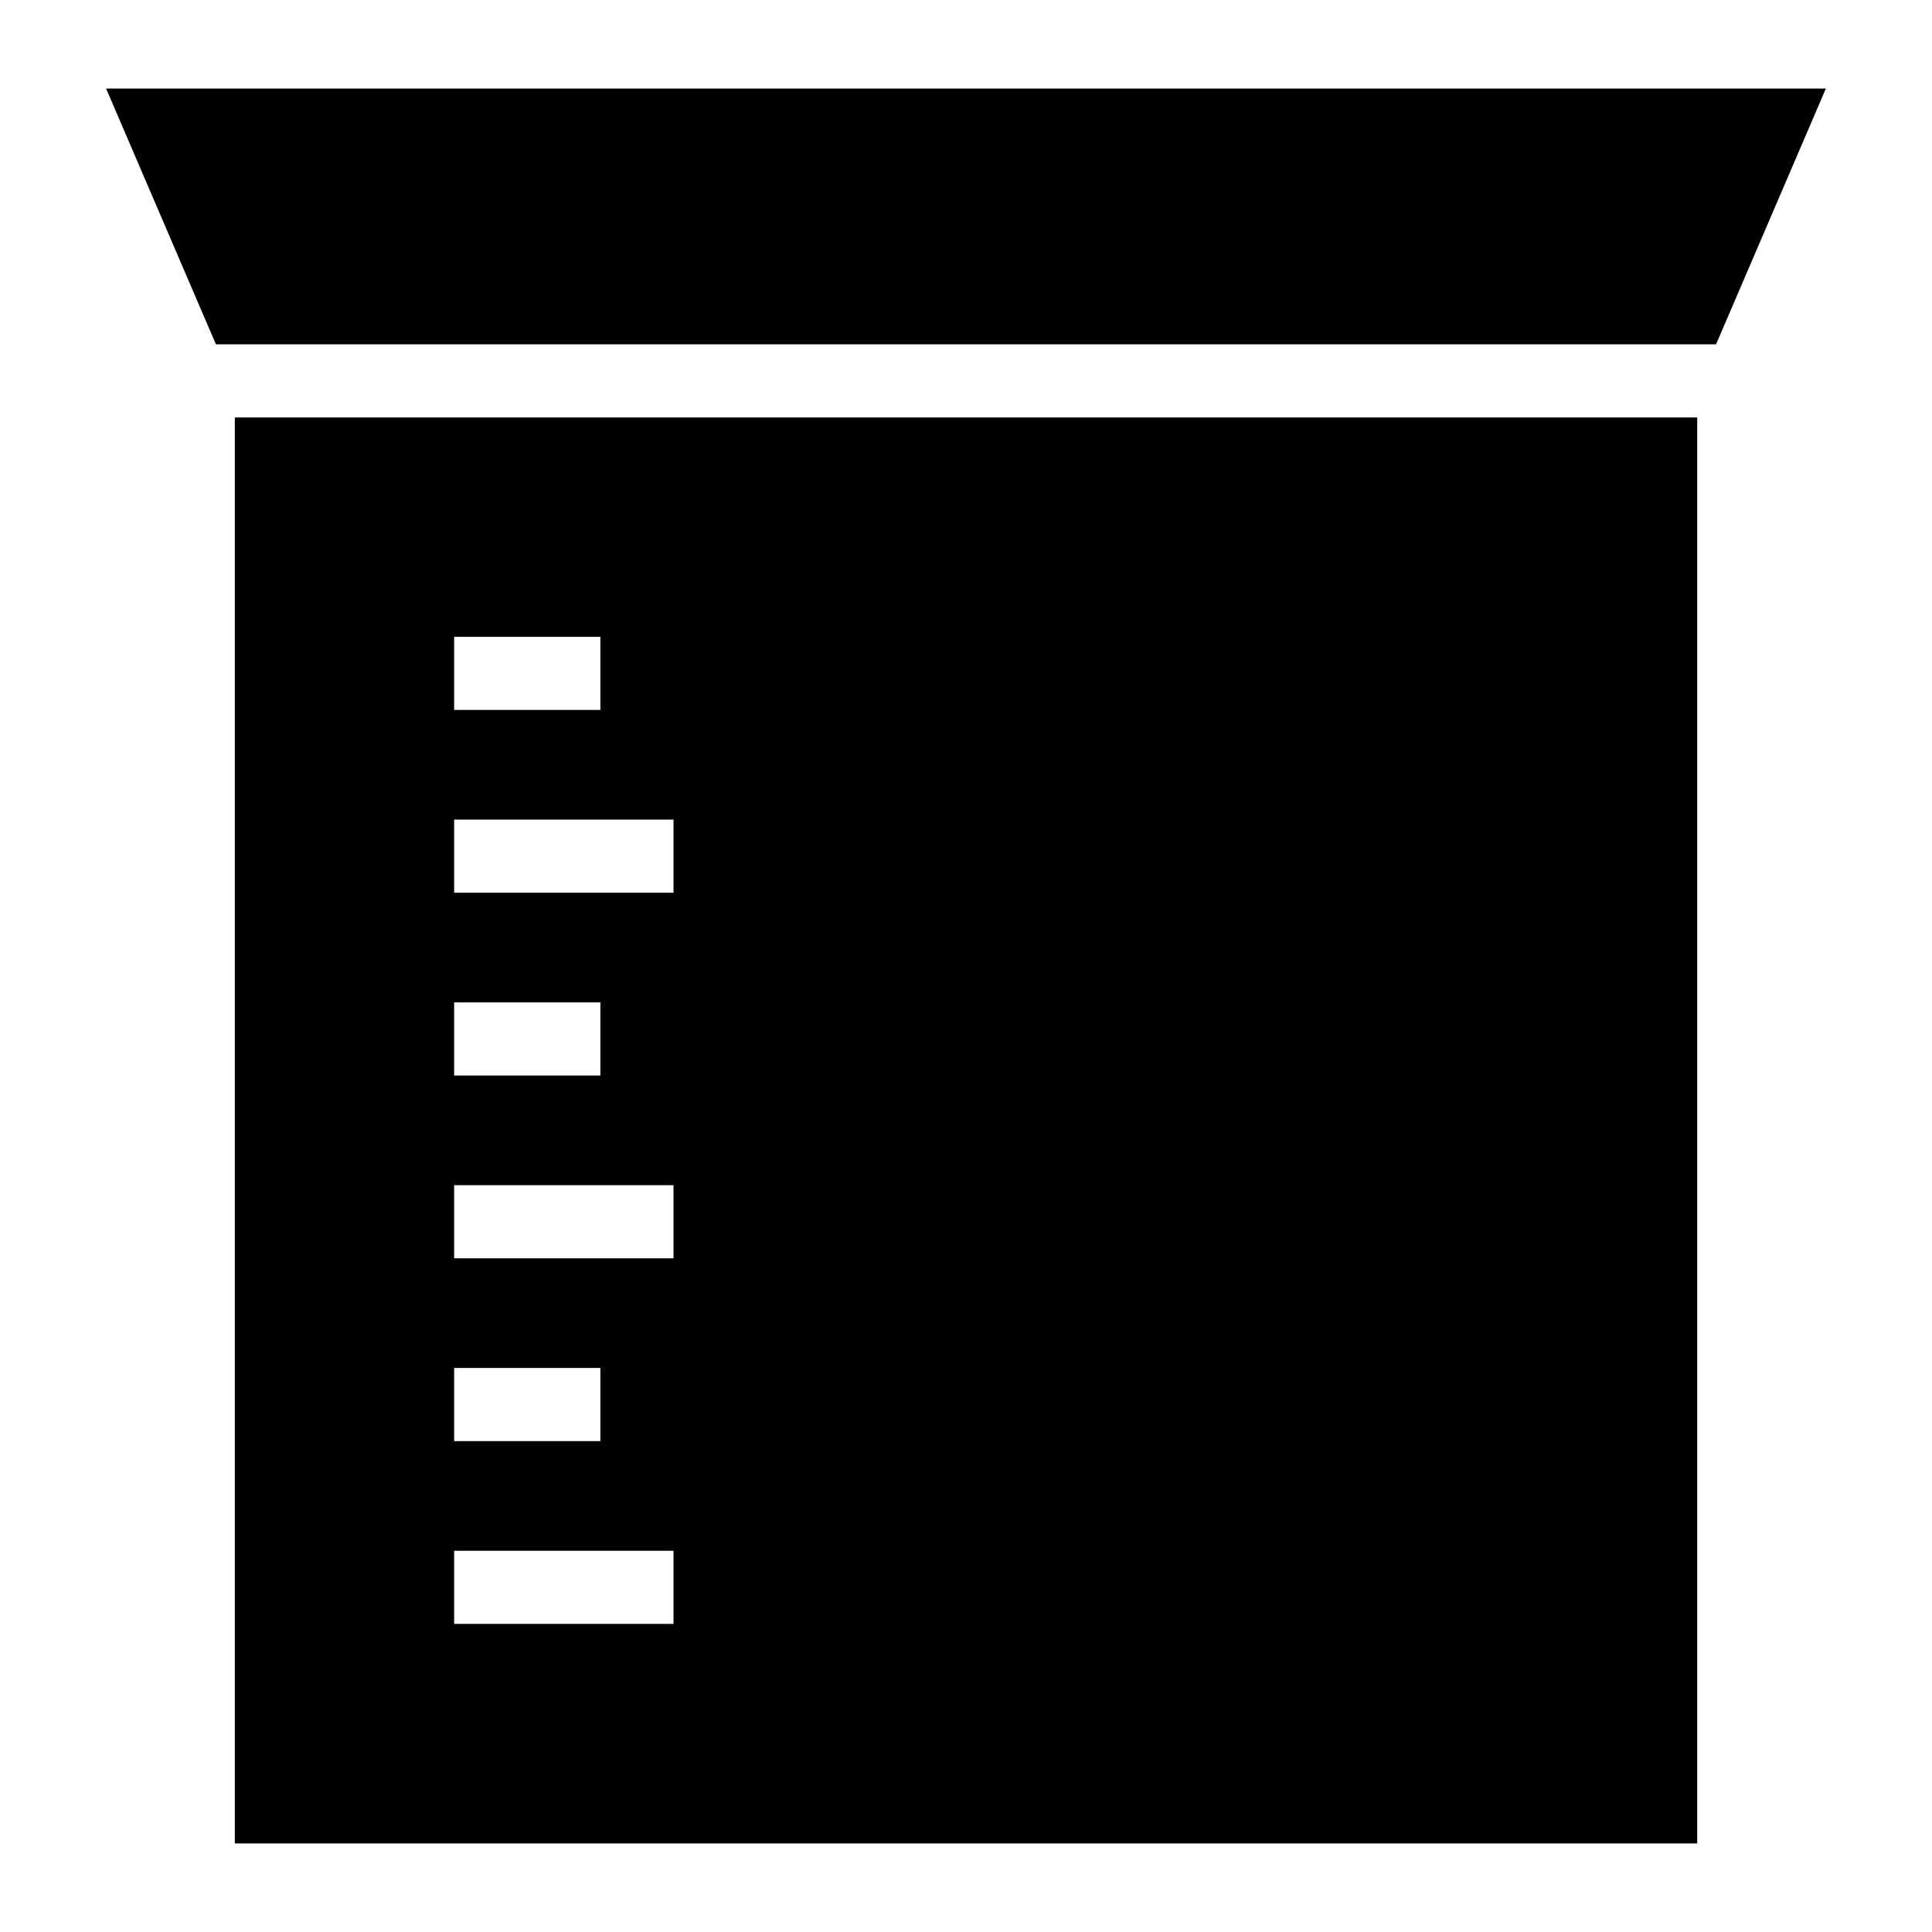
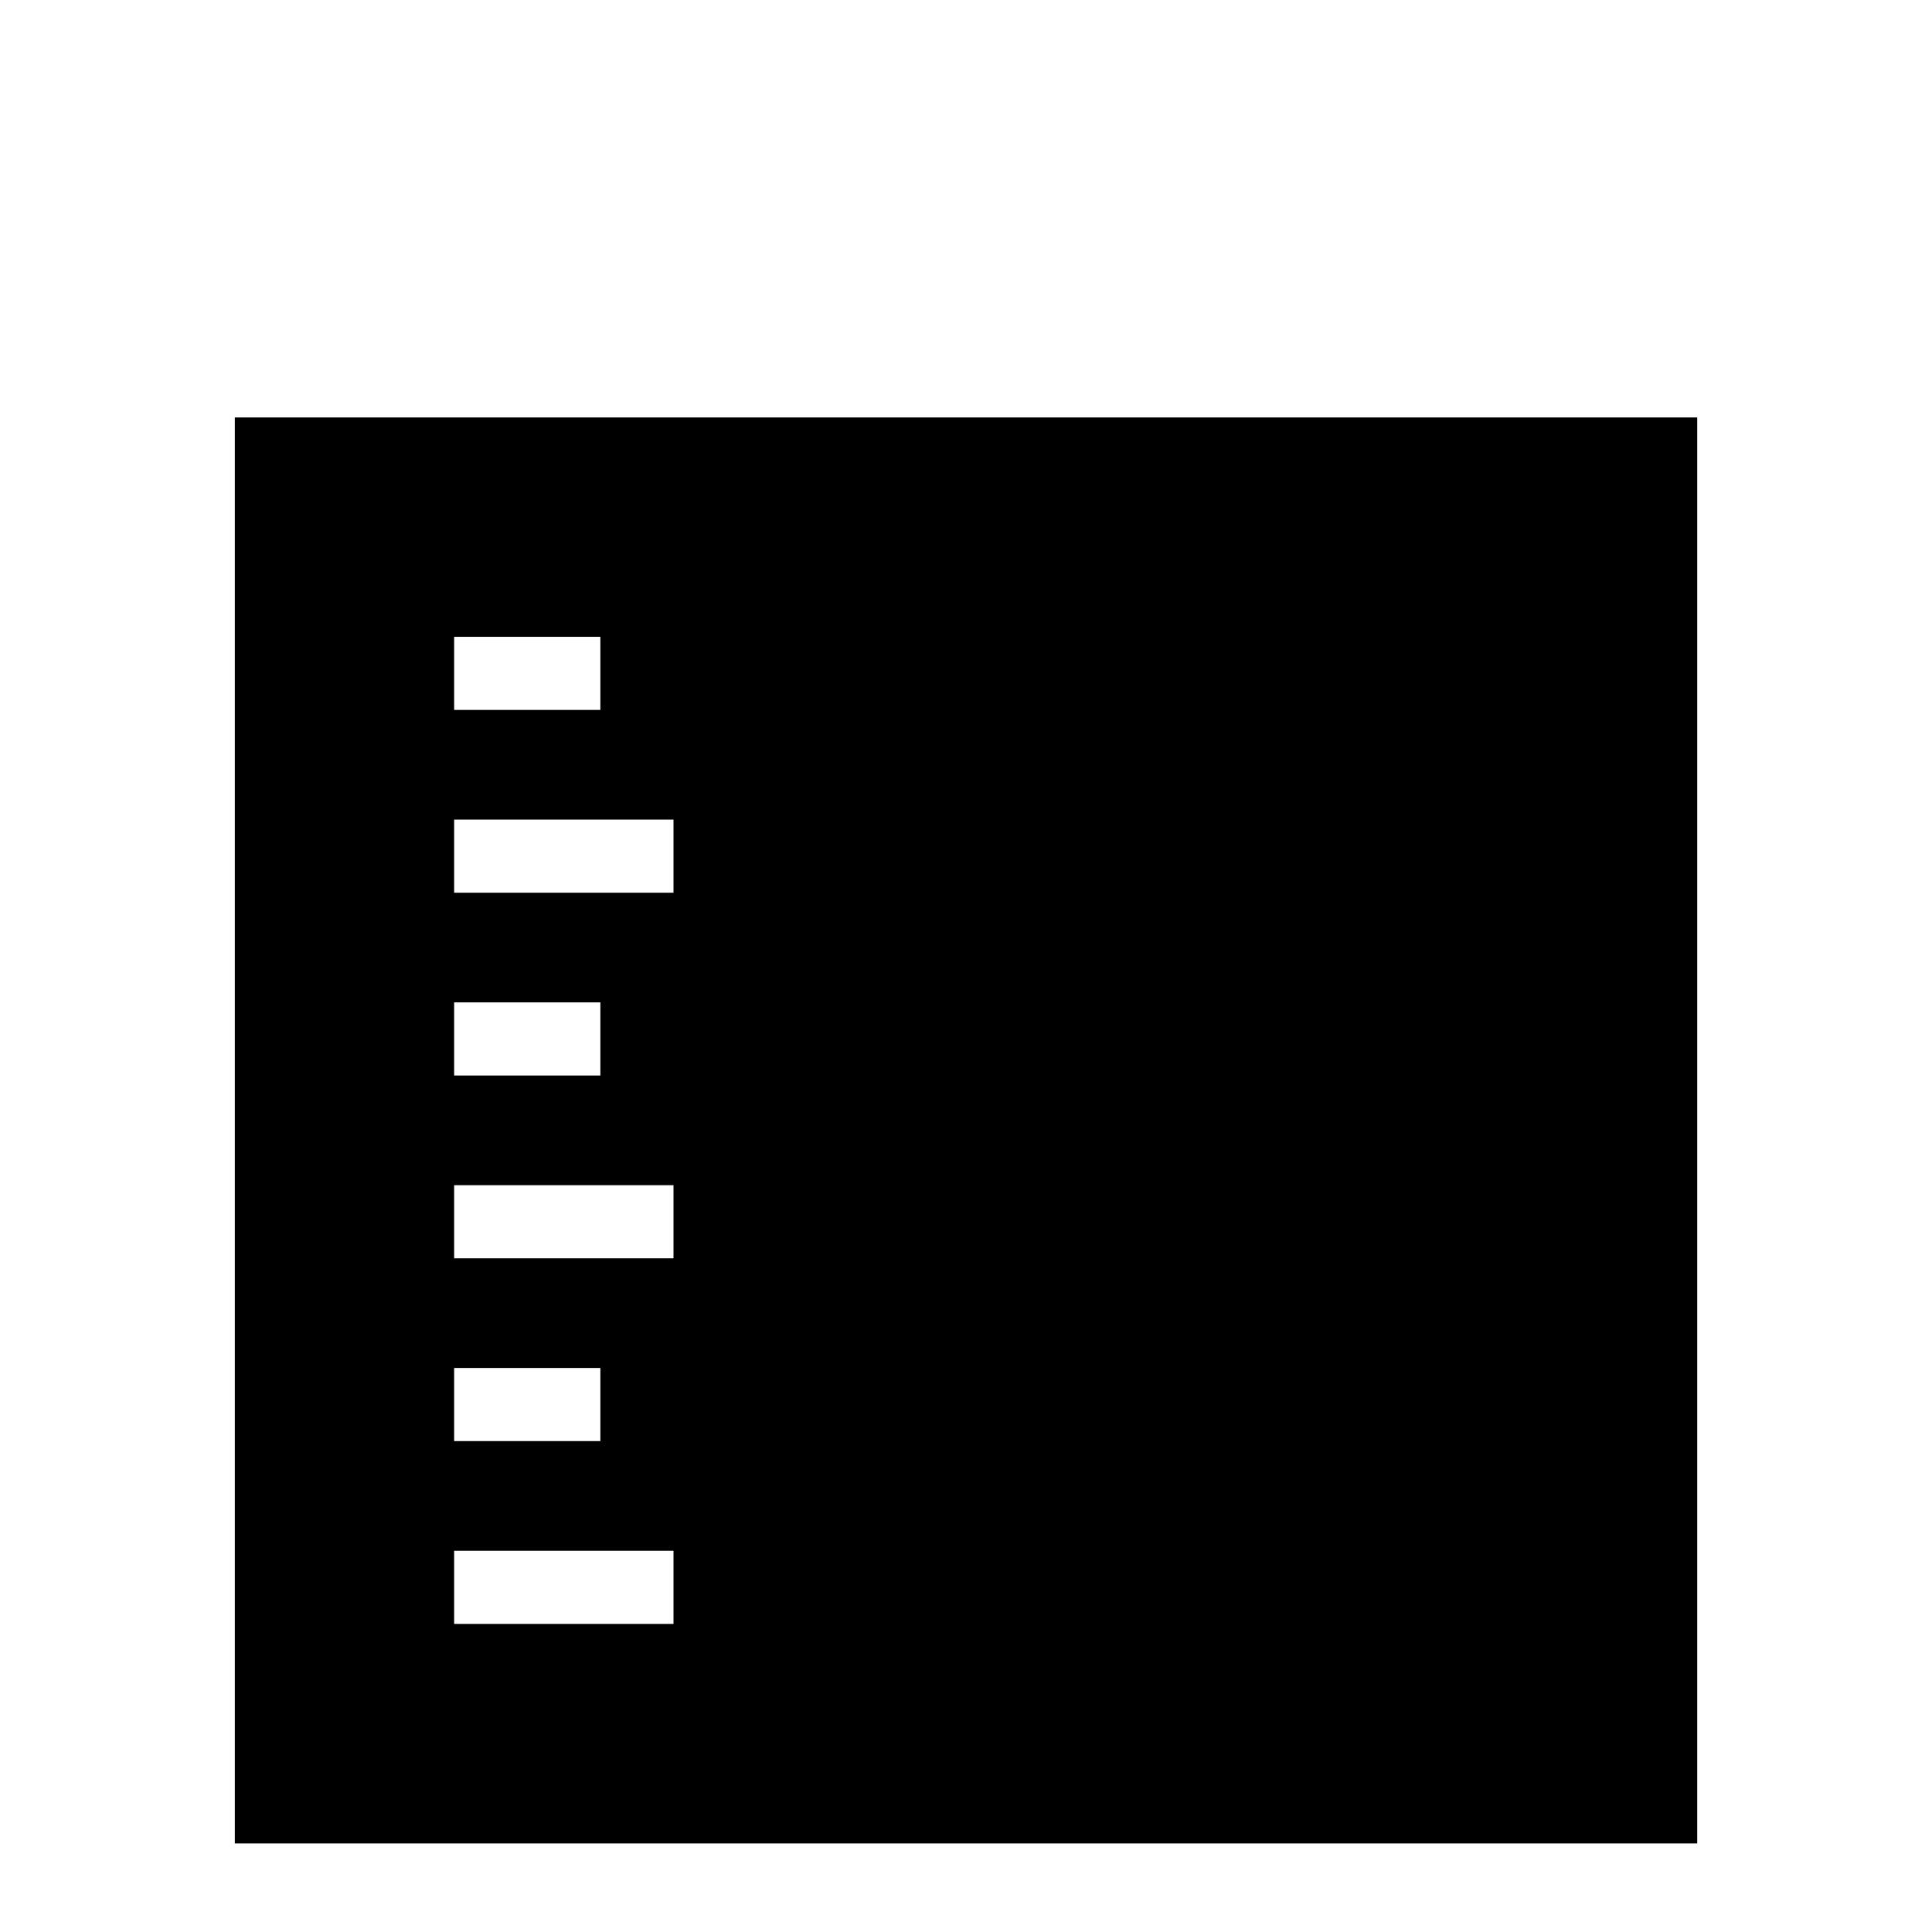
<svg xmlns="http://www.w3.org/2000/svg" fill="#000000" width="800px" height="800px" version="1.1" viewBox="144 144 512 512">
  <g>
-     <path d="m172.12 167.47 29.098 67.777h397.56l29.094-67.777z" />
    <path d="m206.23 632.53h387.55v-377.9h-387.55zm58.121-319.77h38.754v19.379h-38.754zm0 48.441h58.133v19.379h-58.133zm0 48.441h38.754v19.379h-38.754zm0 48.445h58.133v19.379h-58.133zm0 48.441h38.754v19.379h-38.754zm0 48.445h58.133v19.379h-58.133z" />
  </g>
</svg>